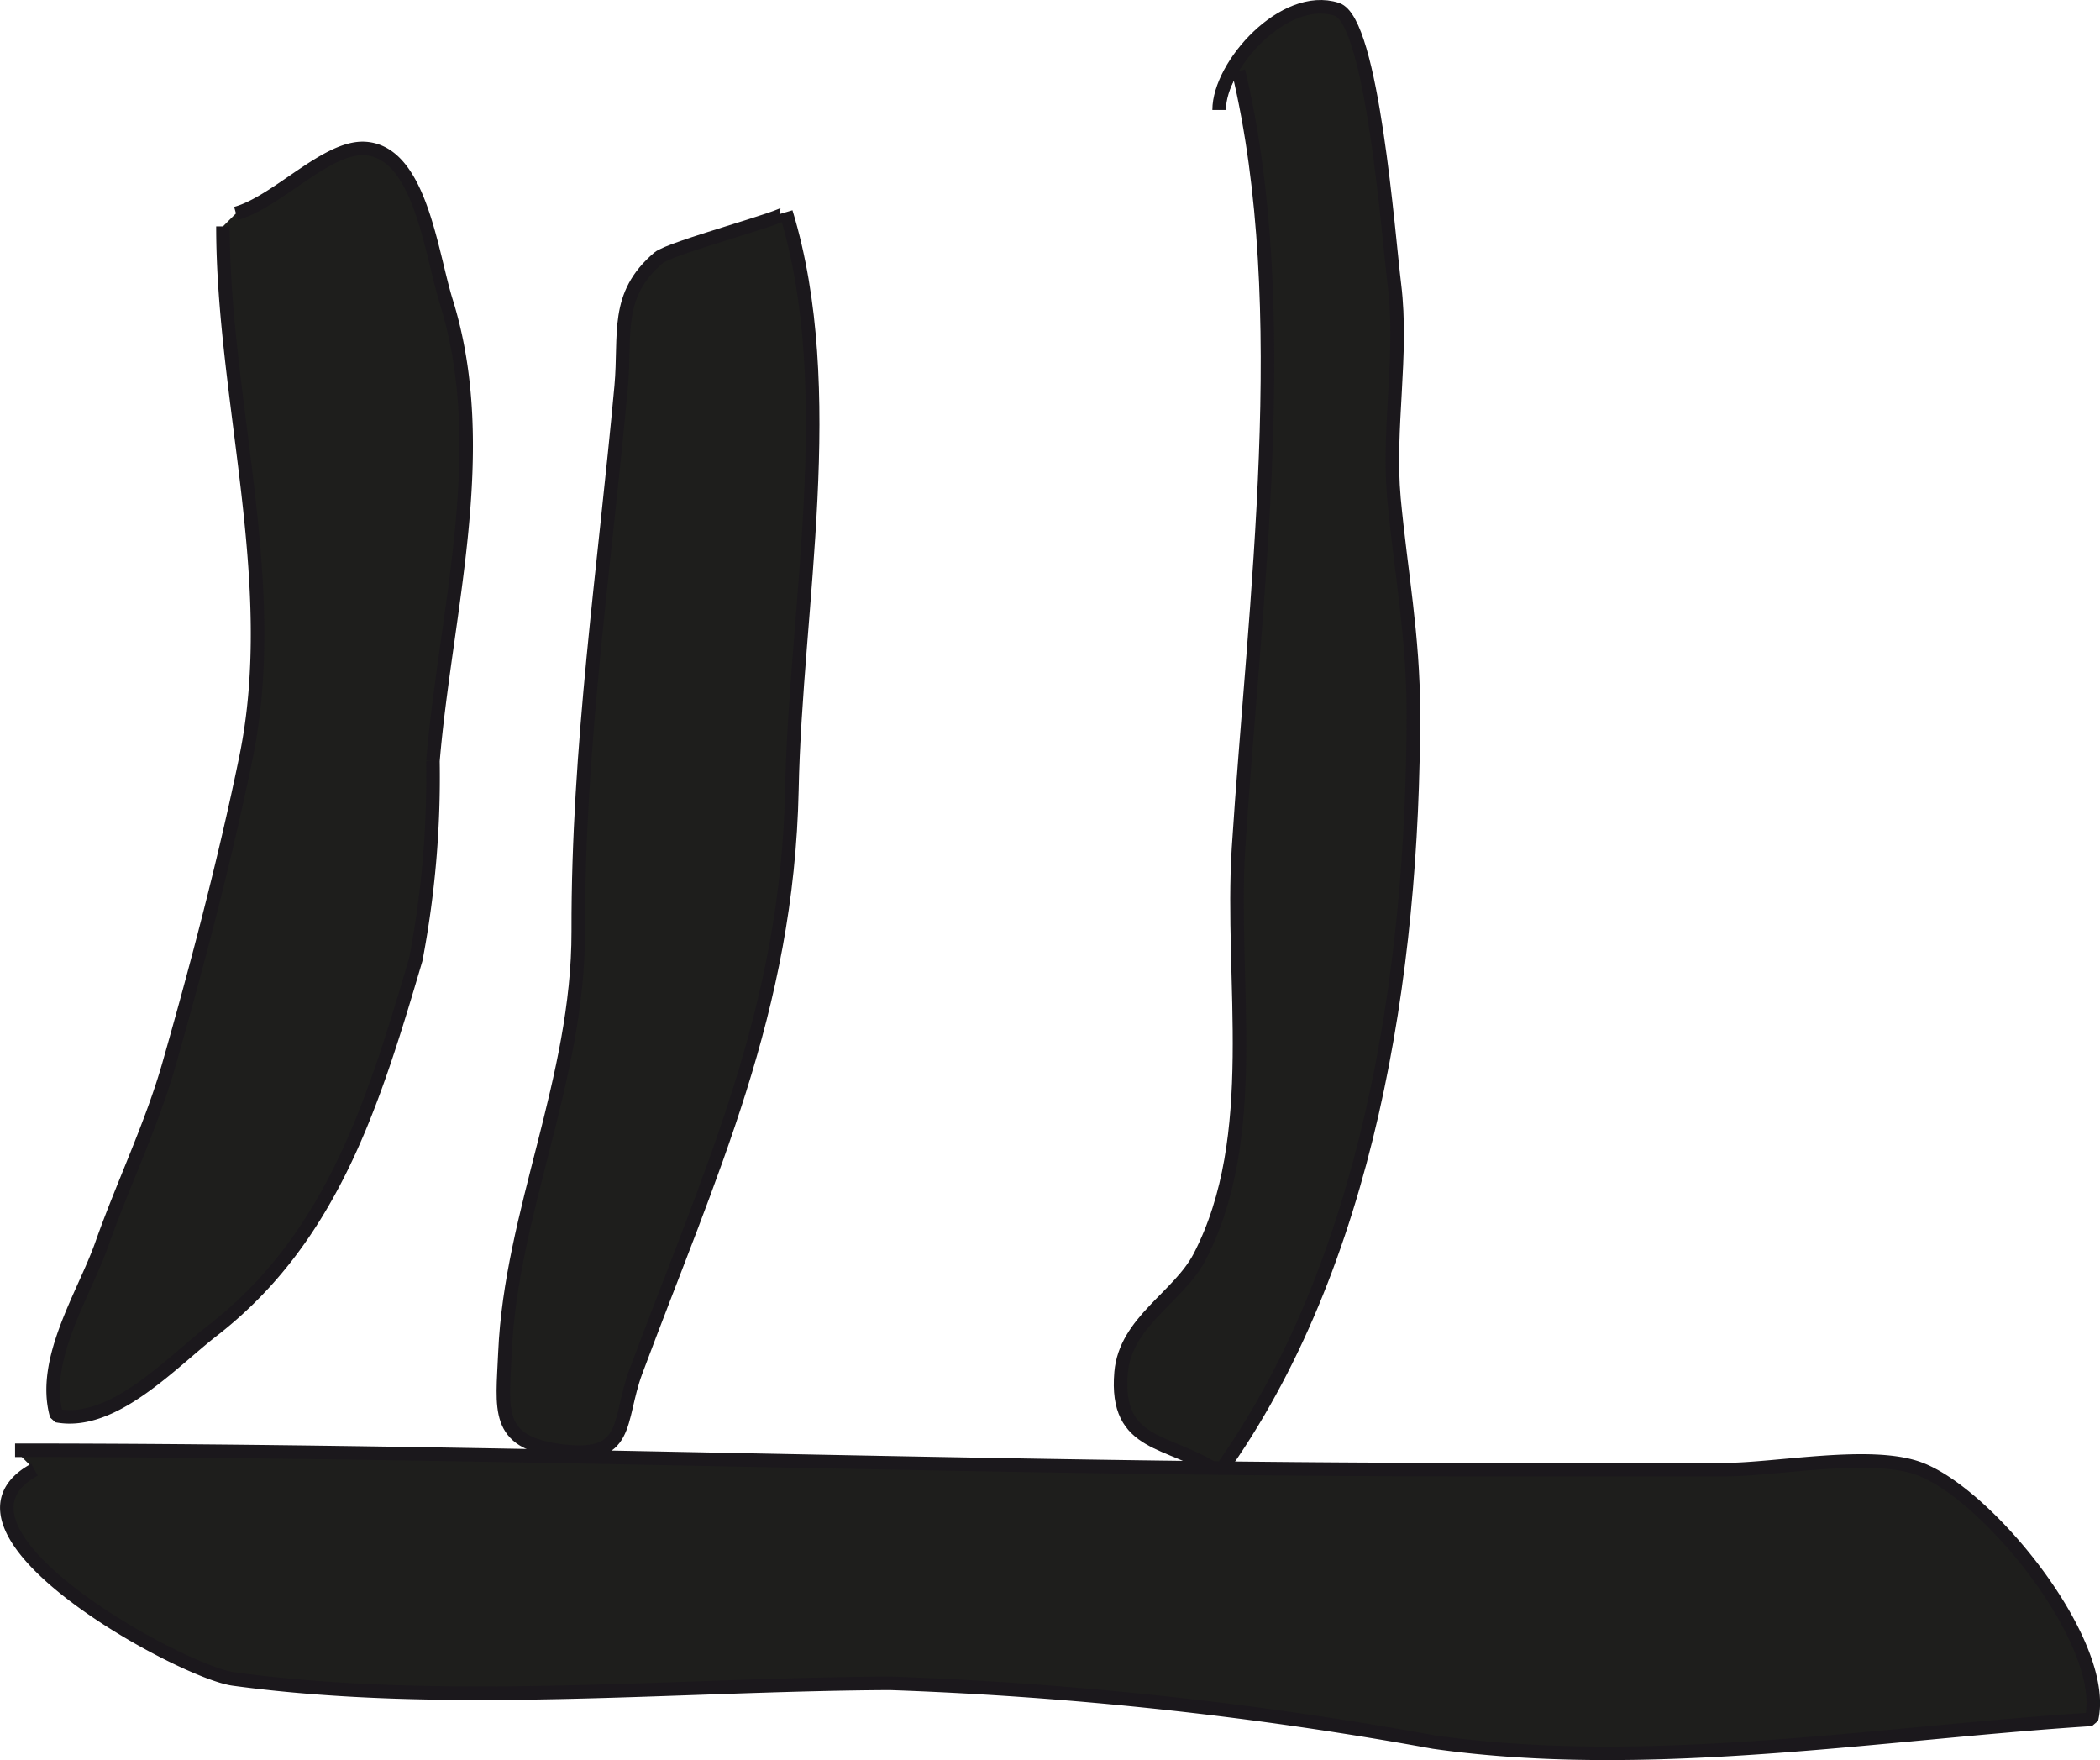
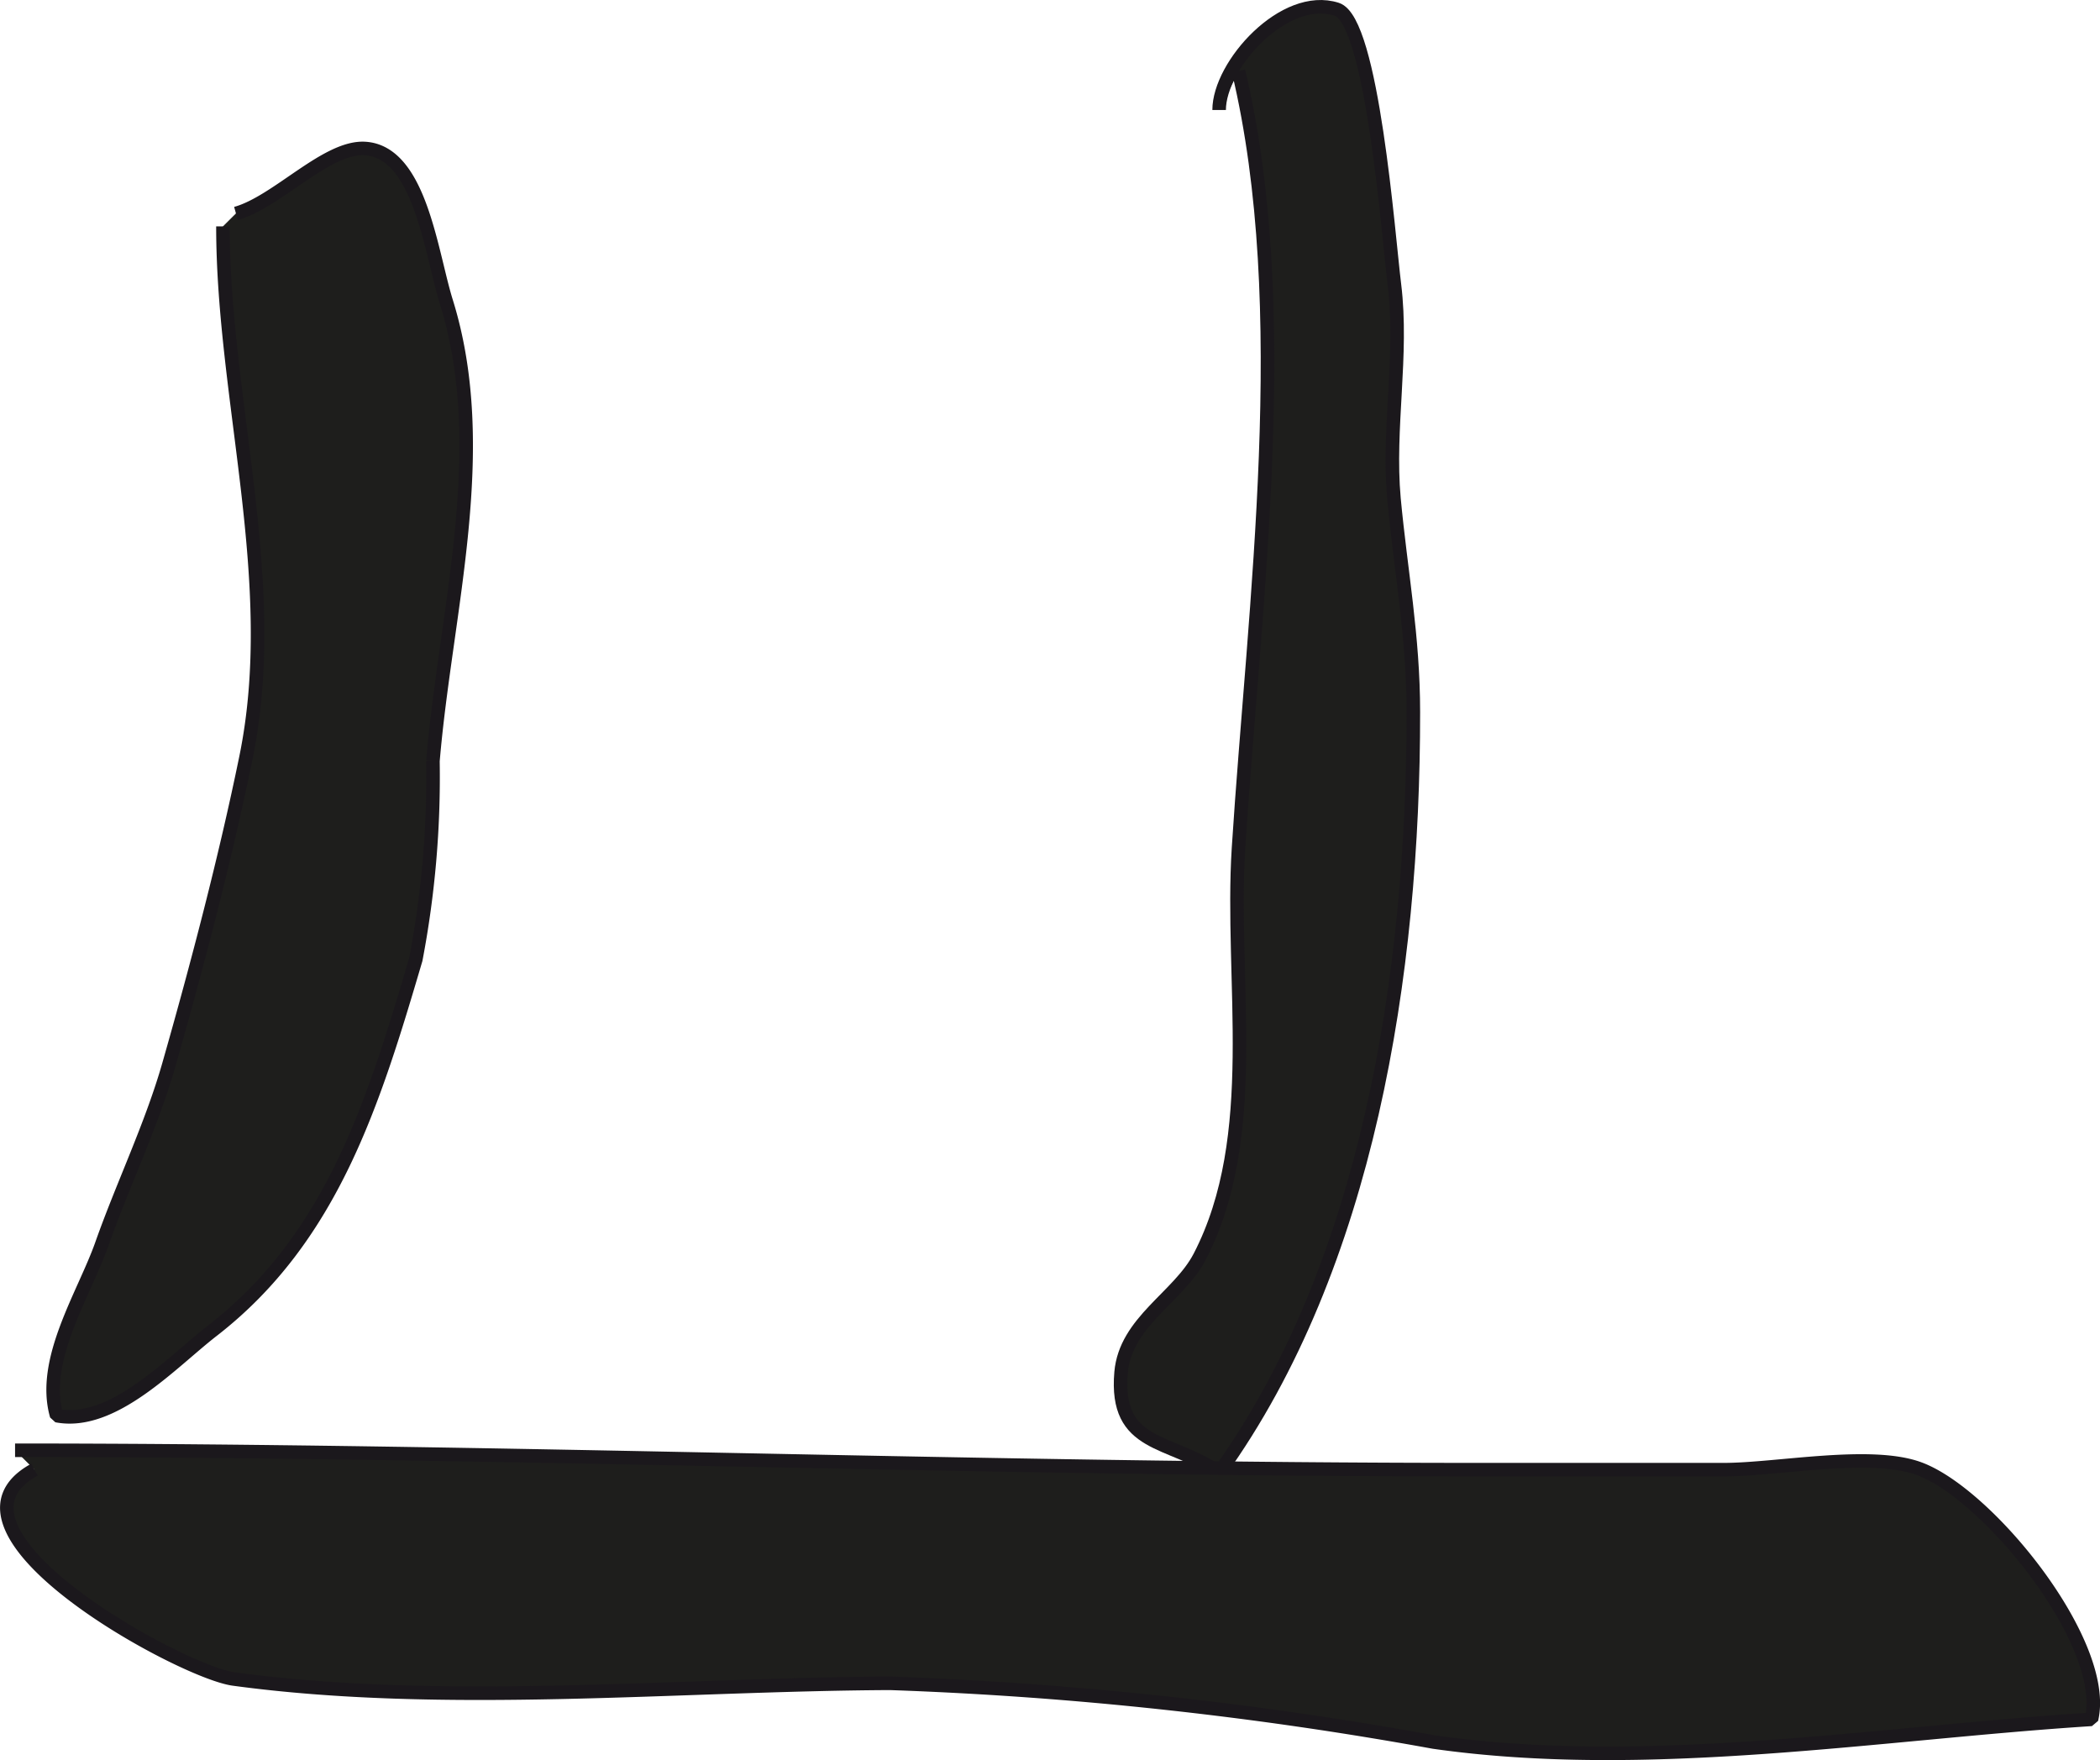
<svg xmlns="http://www.w3.org/2000/svg" version="1.1" width="13.671mm" height="11.457mm" viewBox="0 0 38.752 32.476">
  <defs>
    <style type="text/css">
      .a {
        fill: #1e1e1c;
        stroke: #1b181c;
        stroke-miterlimit: 1;
        stroke-width: 0.25px;
      }
    </style>
  </defs>
  <path class="a" d="M22.497,2.03c0-.83,1.201-2.17,2.17-1.859.658.21.952,4.176,1.065,5.085.159,1.29-.126,2.644-.009,3.942.126,1.345.358,2.538.358,3.942.003,4.841-.843,10.218-3.584,14.031-.912-.633-1.929-.445-1.809-1.847.081-.94,1.064-1.392,1.45-2.135,1.156-2.23.561-5.093.717-7.541.291-4.535,1.042-9.96,0-14.336" />
-   <path class="a" d="M10.671,17.183c-.009-3.4.484-6.692.792-10.057.087-.964-.123-1.677.691-2.37.219-.186,2.375-.754,2.35-.84,1.002,3.284.176,7.269.109,10.656-.084,4.07-1.52,7.093-2.879,10.734-.344.927-.087,1.649-1.431,1.458-1.168-.165-1.03-.75-.985-1.808C9.43,22.367,10.676,19.913,10.671,17.183Z" />
  <path class="a" d="M.278,26.759c8.942,0,17.928.358,26.94.358h4.598c.972,0,2.708-.349,3.601-.017,1.283.475,3.509,3.235,3.178,4.624-3.9.248-8.184.982-12.137.419a69.577,69.577,0,0,0-10.033-1.084c-3.944.019-8.215.449-12.115-.08-.971-.131-5.731-2.739-3.673-3.862" />
  <path class="a" d="M4.354,3.938c.759-.21,1.672-1.243,2.383-1.198,1.014.065,1.213,1.907,1.498,2.825.852,2.736-.014,5.714-.246,8.479a17.906,17.906,0,0,1-.316,3.659c-.775,2.626-1.54,5.132-3.749,6.846-.756.585-1.837,1.772-2.879,1.571-.296-1.028.507-2.237.832-3.16.384-1.089.921-2.198,1.24-3.318.523-1.832,1.042-3.809,1.423-5.669.66-3.225-.426-6.59-.426-9.796" />
</svg>